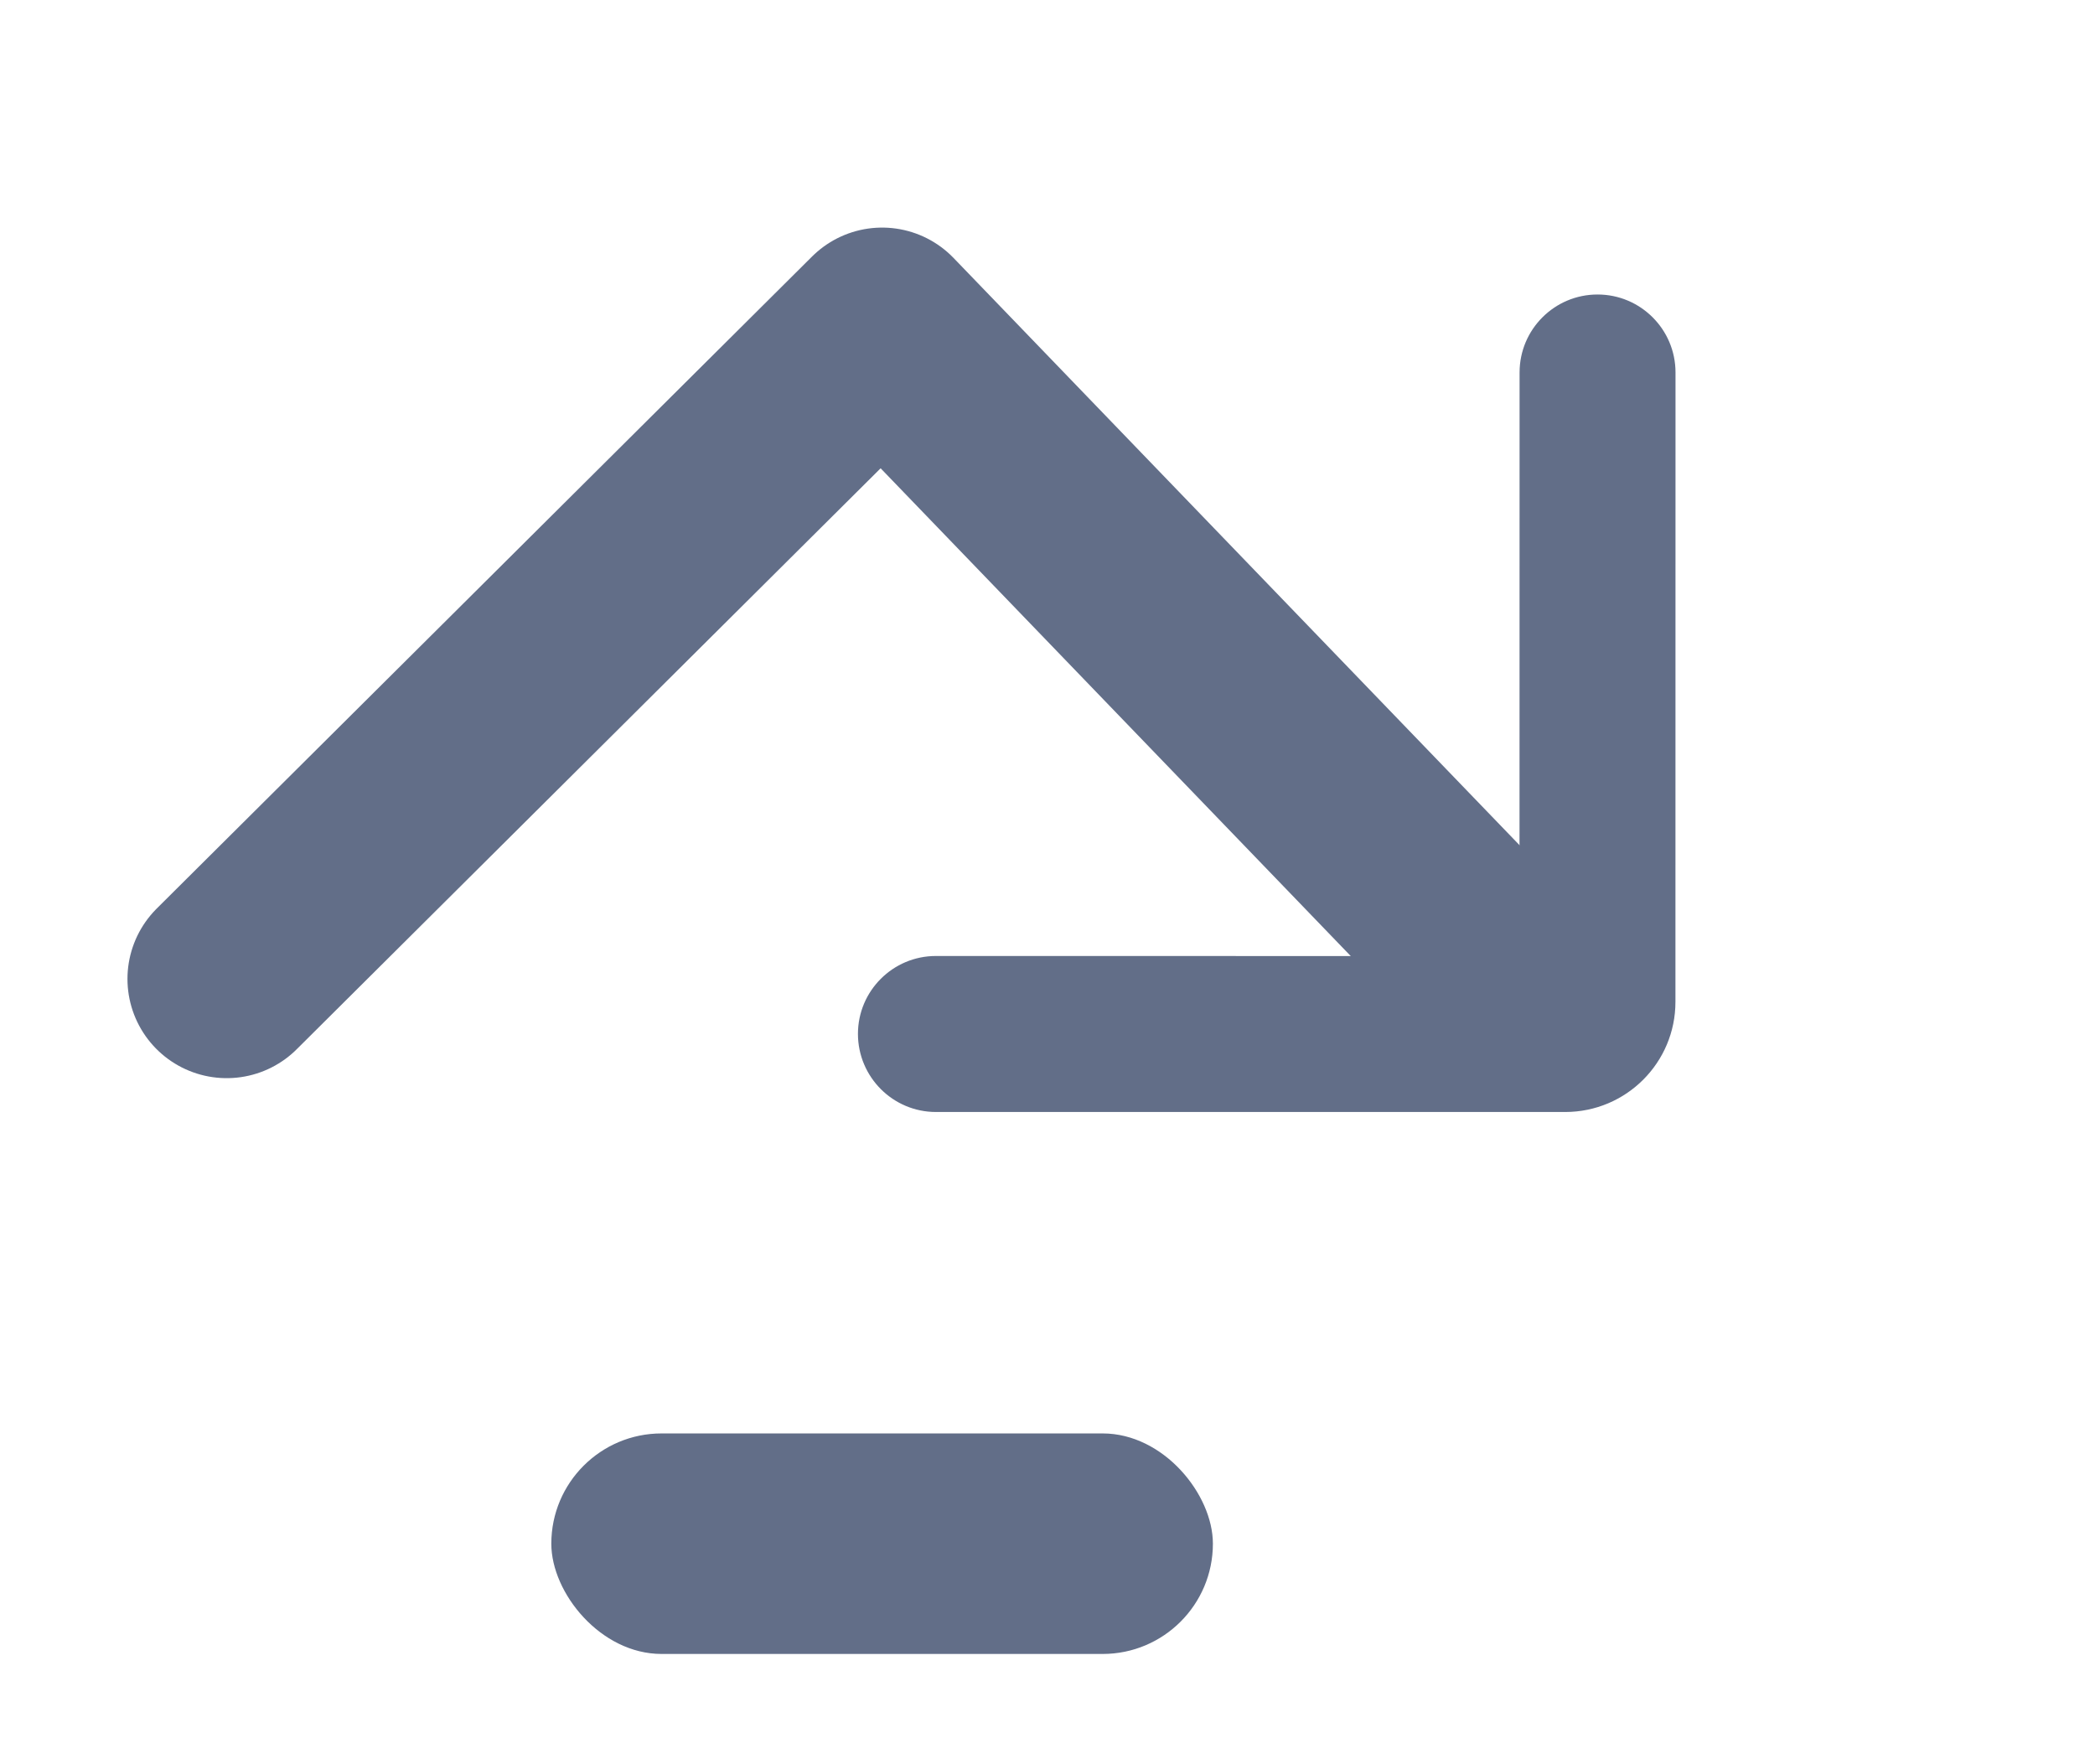
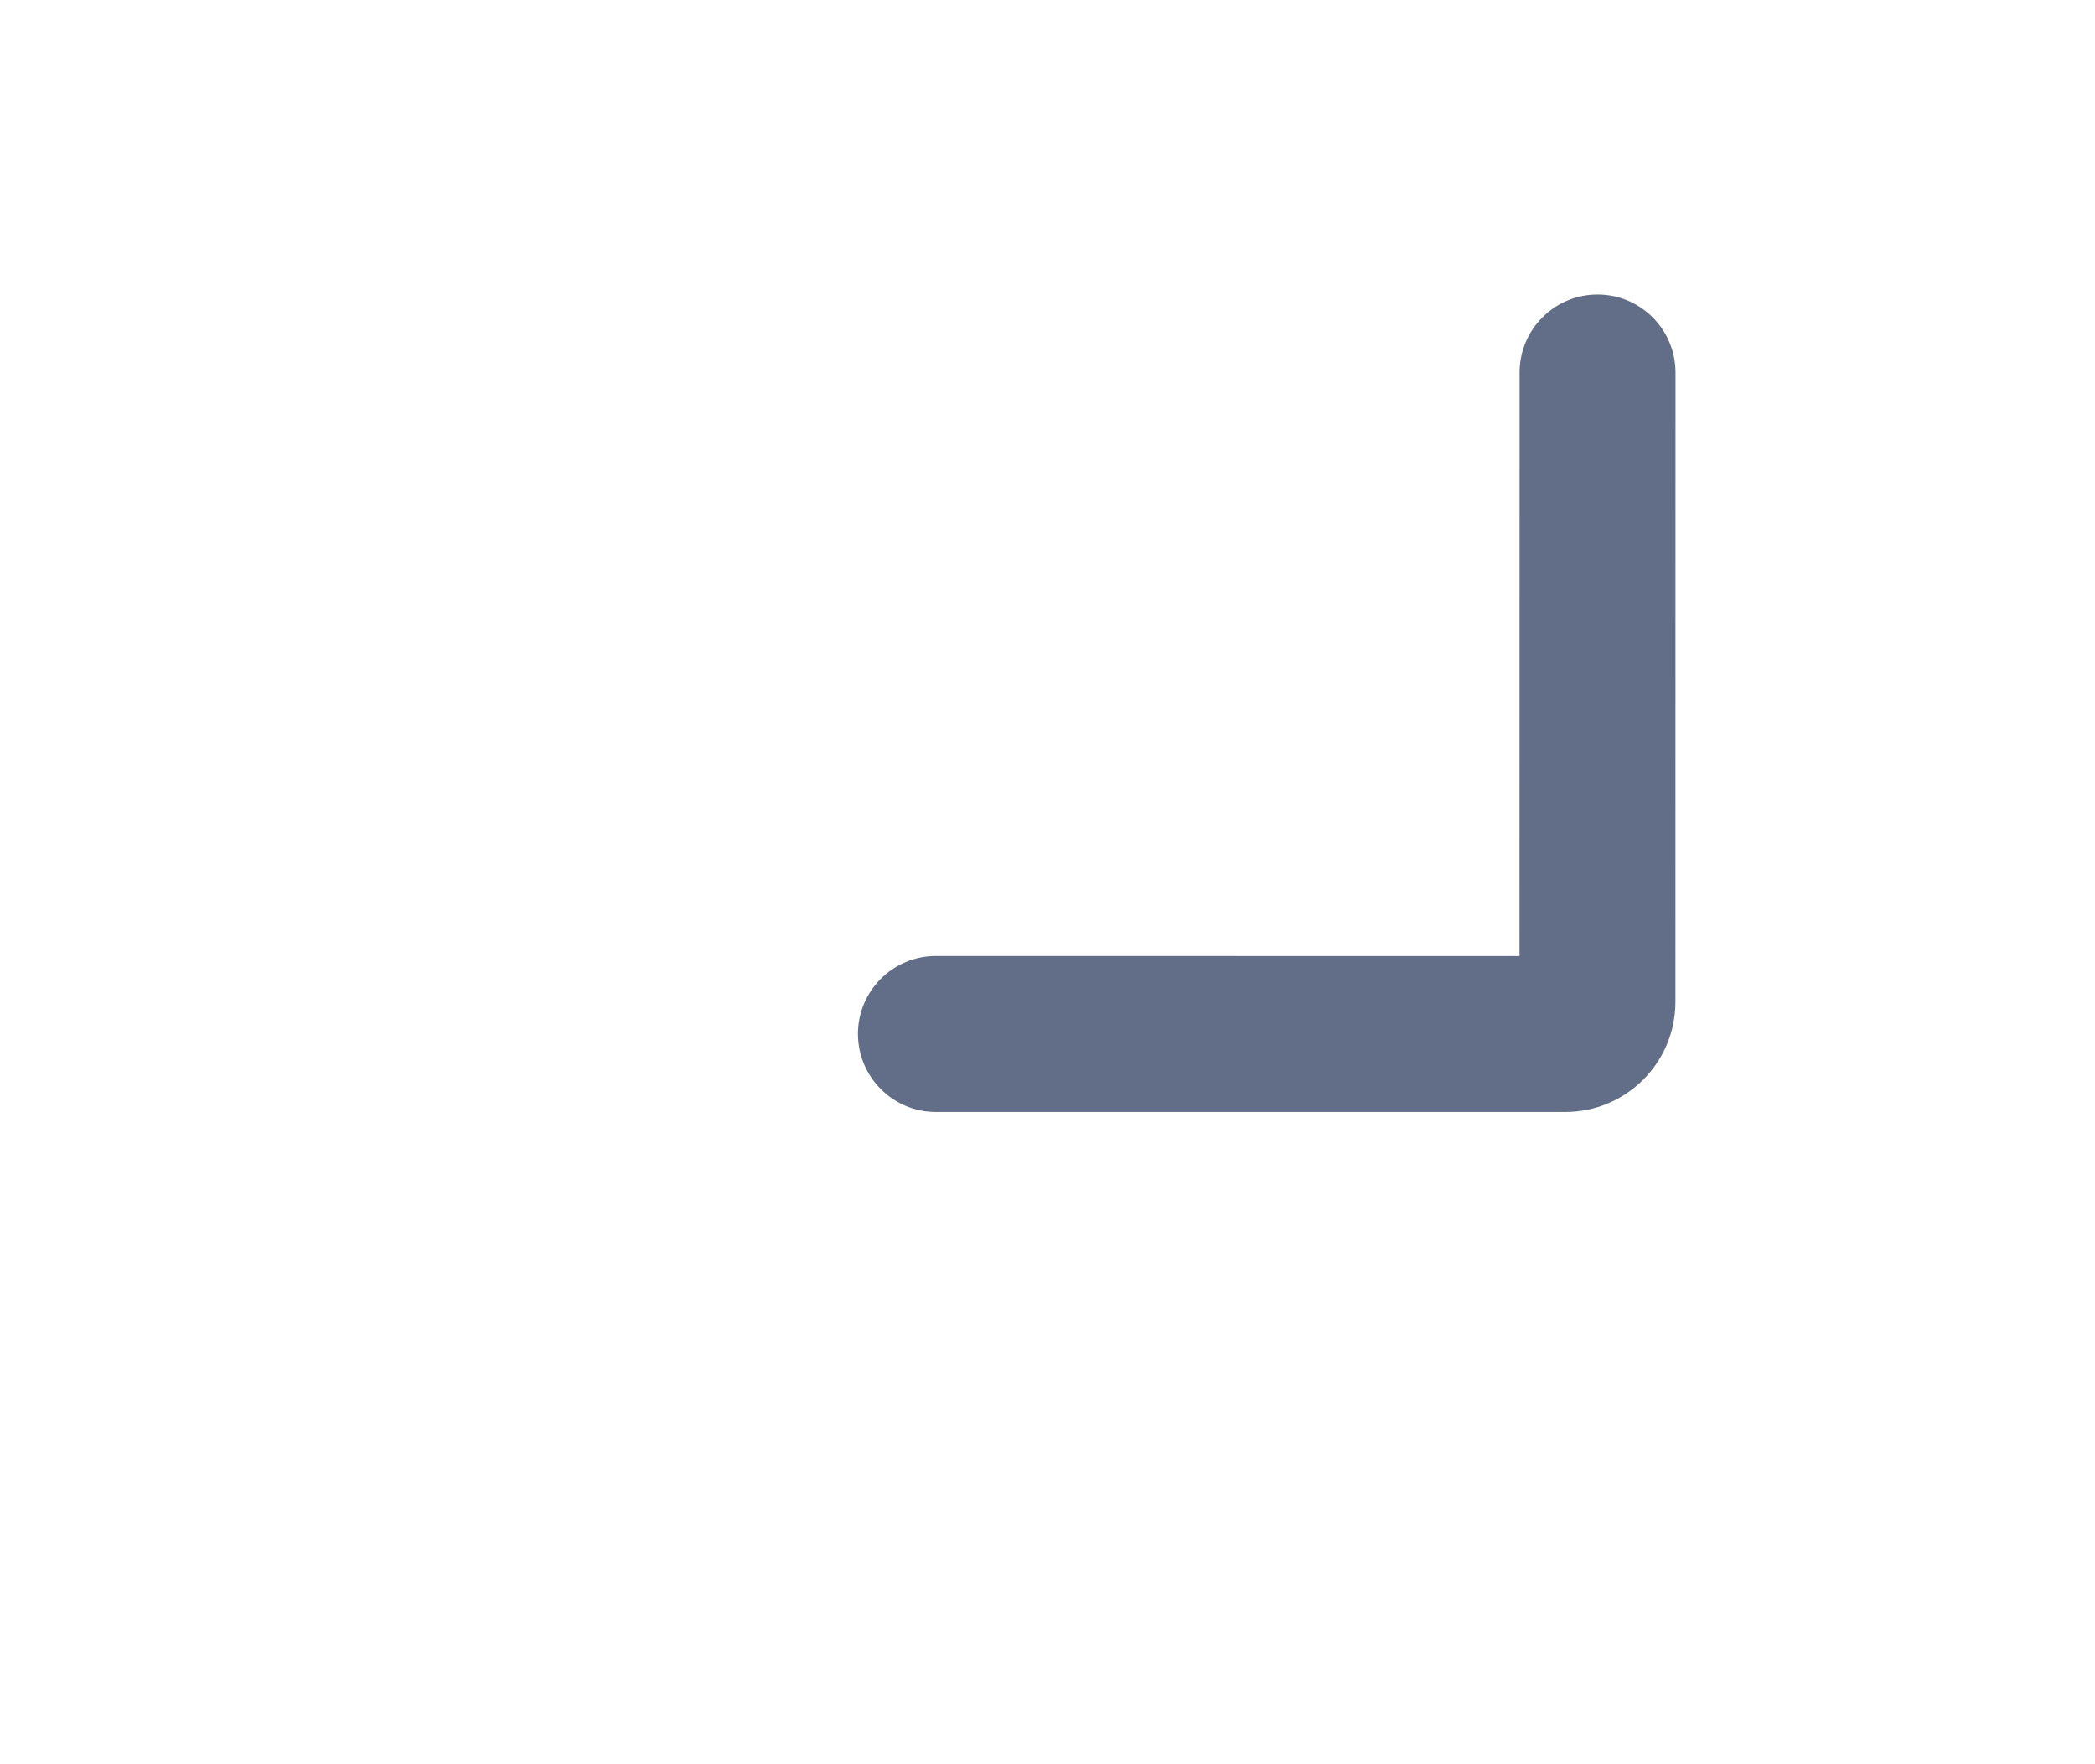
<svg xmlns="http://www.w3.org/2000/svg" width="19px" height="16px" viewBox="0 0 19 16" version="1.1">
  <title>ICON / toolbar / skip</title>
  <g id="ICON-/-toolbar-/-skip" stroke="none" stroke-width="1" fill="none" fill-rule="evenodd">
-     <path d="M11.367,3.136 L15.402,7.171 C15.793,7.562 15.793,8.195 15.402,8.585 L11.367,12.621 C11.091,12.897 10.643,12.897 10.367,12.621 C10.367,12.621 10.367,12.621 10.367,12.621 C10.091,12.345 10.091,11.897 10.367,11.621 L14.109,7.878 L14.109,7.878 L10.366,4.136 C10.09,3.86 10.09,3.412 10.366,3.136 C10.366,3.136 10.366,3.136 10.366,3.136 C10.643,2.86 11.091,2.86 11.367,3.136 Z" id="路径" fill="#626E88" fill-rule="nonzero" transform="translate(12.988, 7.878) scale(1, -1) rotate(-45) translate(-12.988, -7.878)" />
-     <rect id="矩形" fill="#626E88" fill-rule="nonzero" x="5" y="13" width="6" height="2" rx="1" />
-     <polyline id="路径-7" stroke="#626E88" stroke-width="1.8" stroke-linecap="round" stroke-linejoin="round" points="2.056 8.878 8 2.964 13.7 8.878" />
+     <path d="M11.367,3.136 L15.402,7.171 C15.793,7.562 15.793,8.195 15.402,8.585 L11.367,12.621 C11.091,12.897 10.643,12.897 10.367,12.621 C10.367,12.621 10.367,12.621 10.367,12.621 C10.091,12.345 10.091,11.897 10.367,11.621 L14.109,7.878 L14.109,7.878 L10.366,4.136 C10.09,3.86 10.09,3.412 10.366,3.136 C10.366,3.136 10.366,3.136 10.366,3.136 C10.643,2.86 11.091,2.86 11.367,3.136 " id="路径" fill="#626E88" fill-rule="nonzero" transform="translate(12.988, 7.878) scale(1, -1) rotate(-45) translate(-12.988, -7.878)" />
  </g>
</svg>